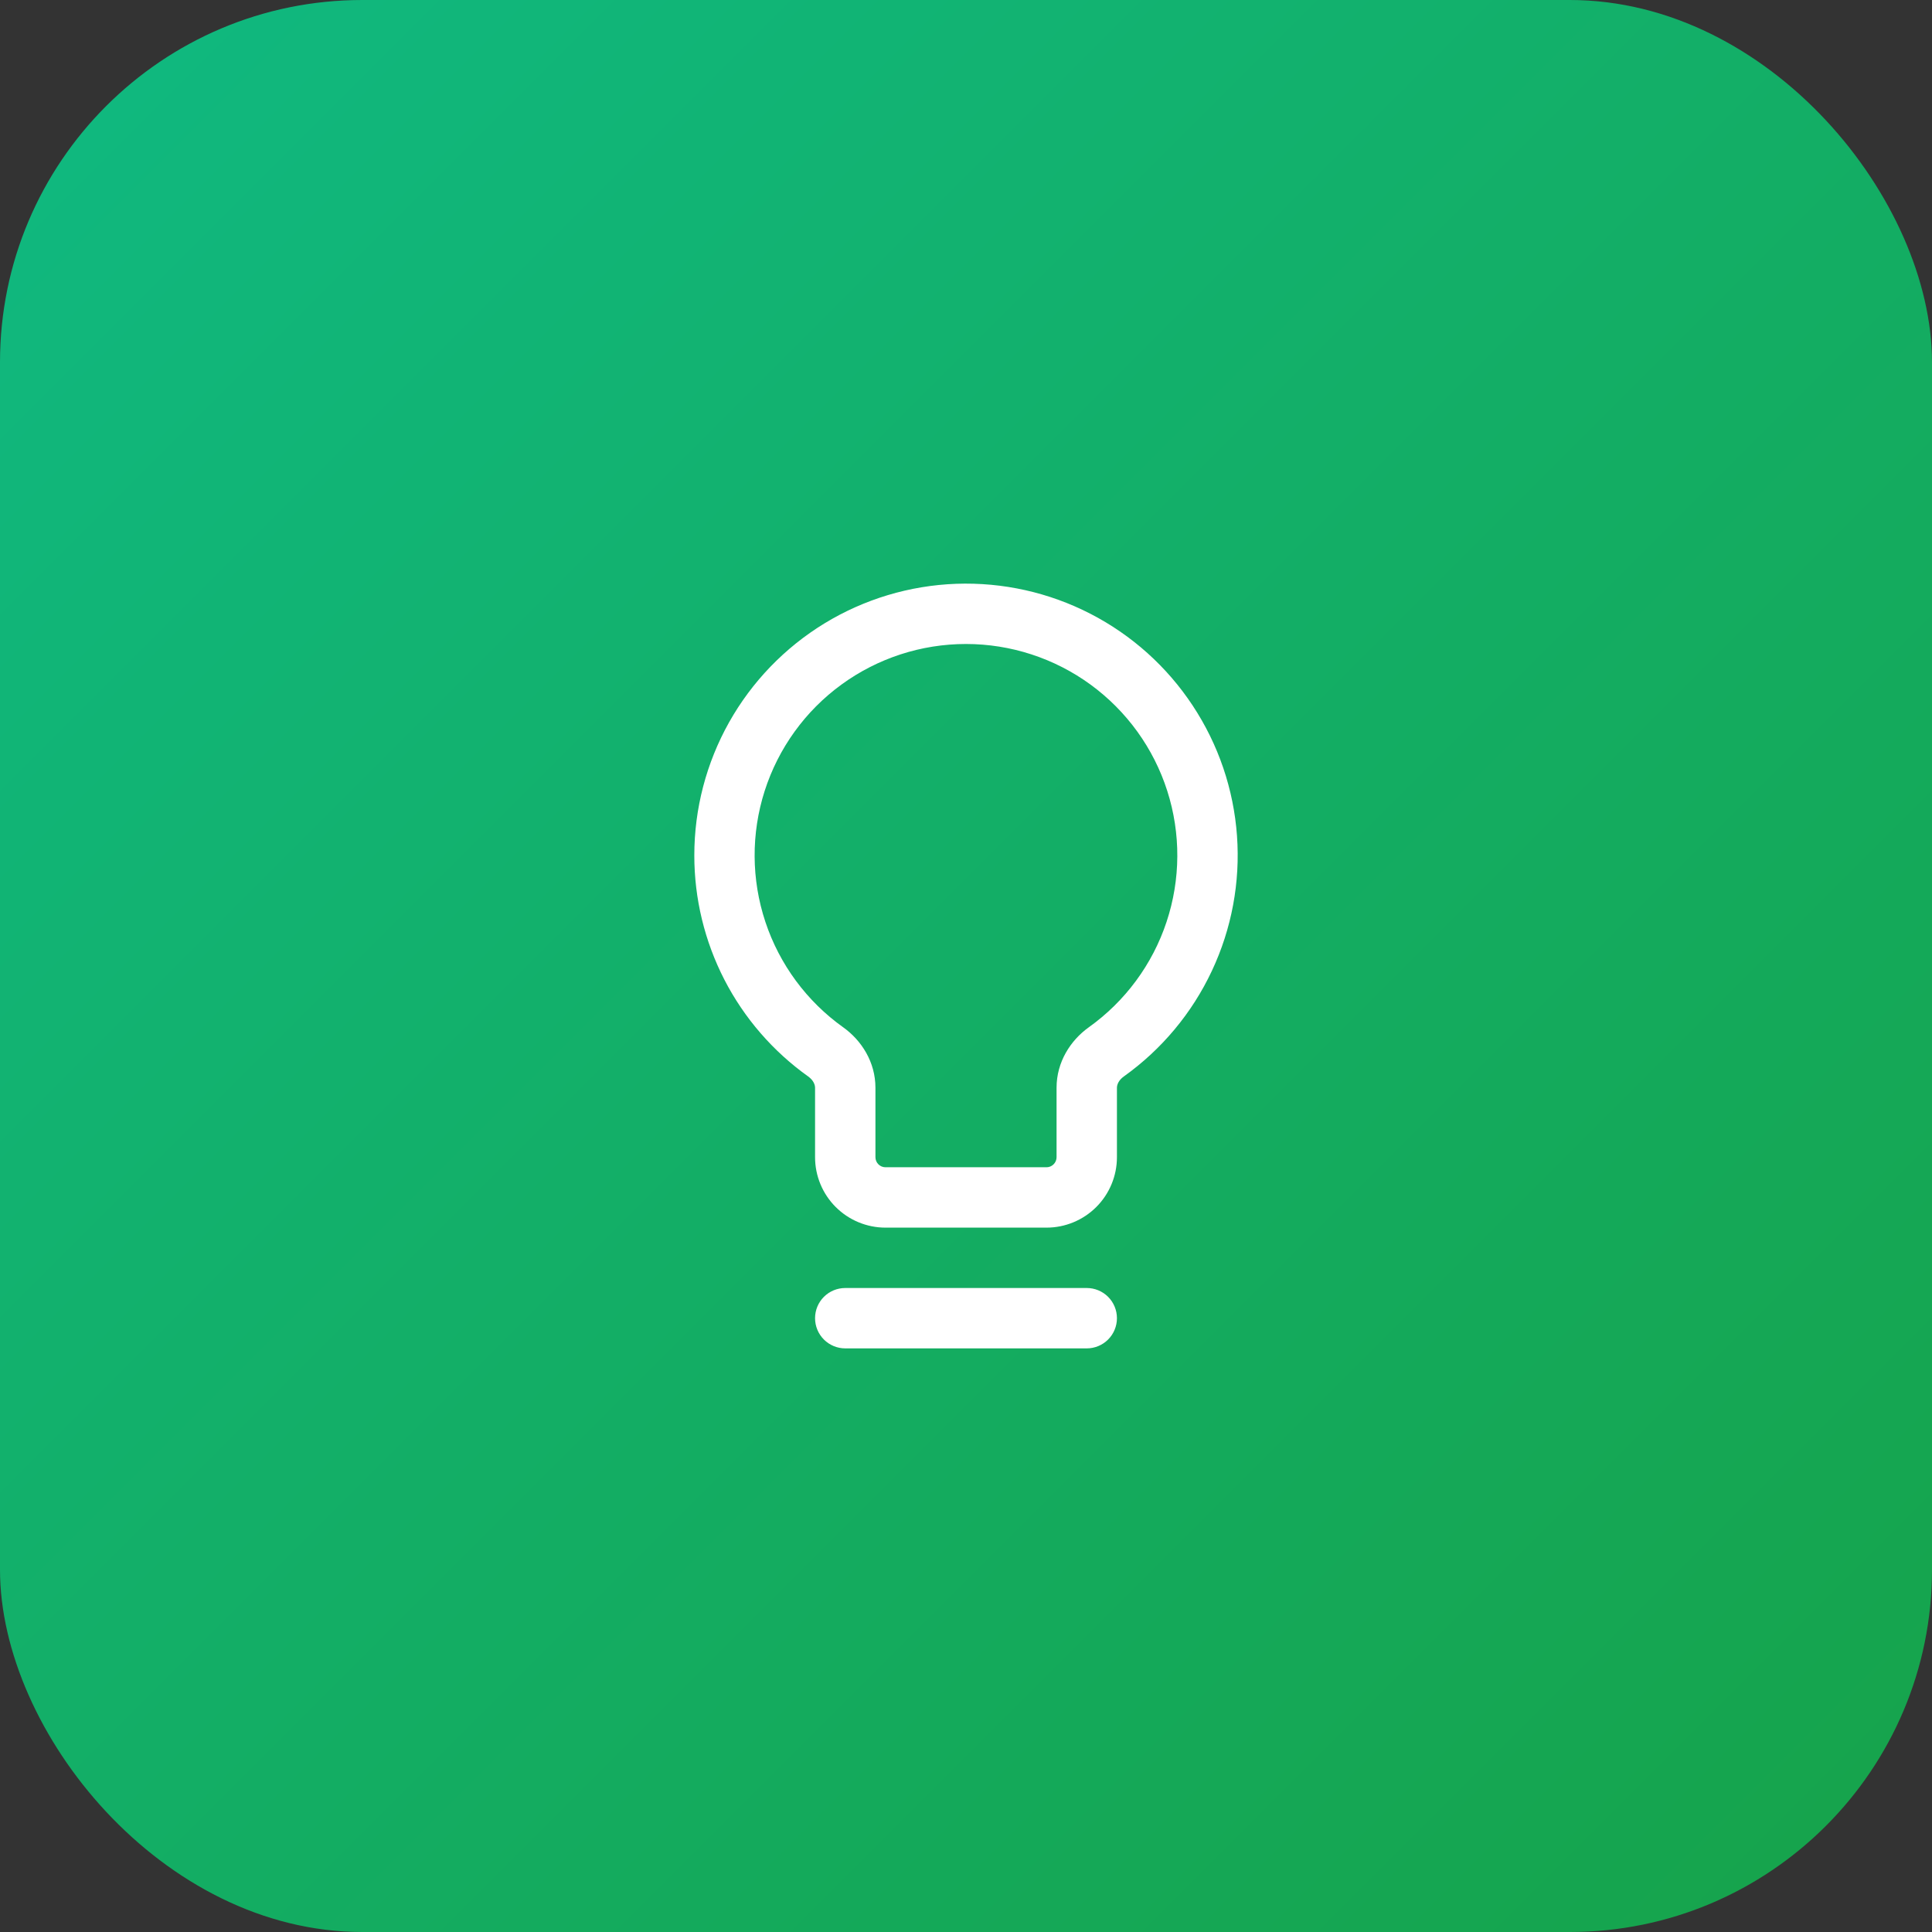
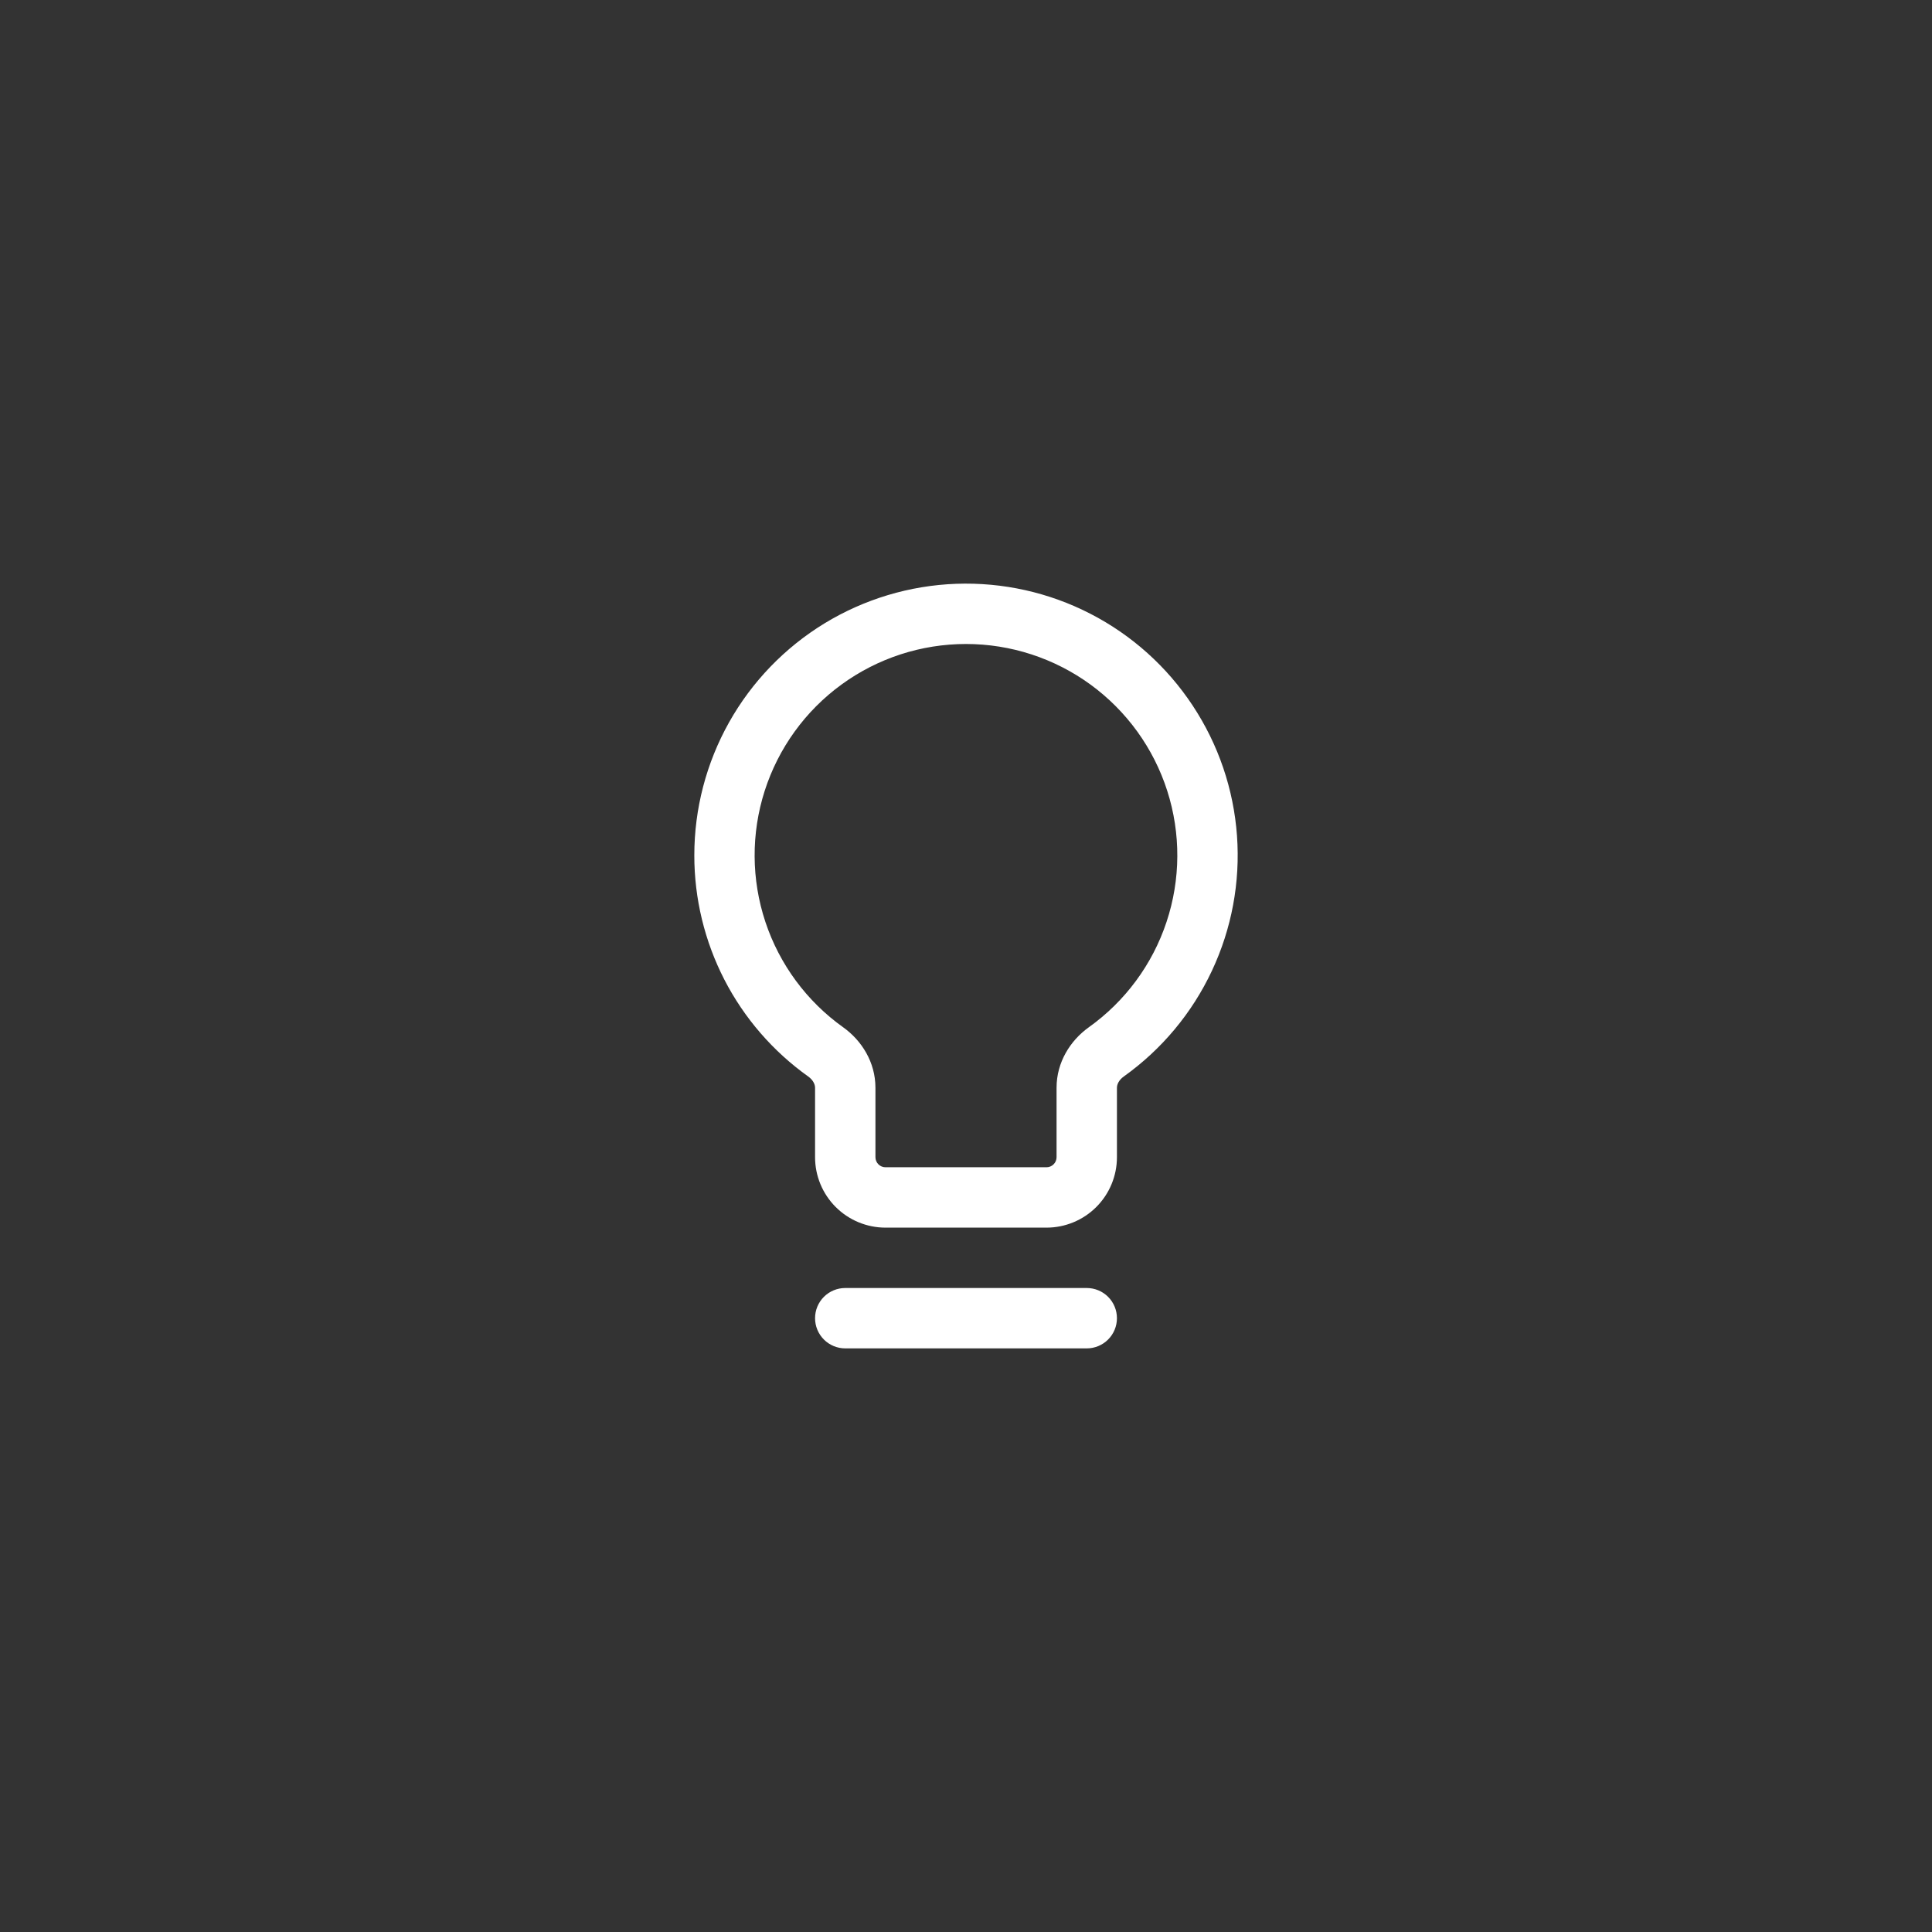
<svg xmlns="http://www.w3.org/2000/svg" width="64" height="64" viewBox="0 0 64 64" fill="none">
  <rect x="0" y="0" width="64" height="64" fill="#333333" stroke="none" />
-   <rect width="64" height="64" rx="12" fill="url(#paint0_linear_197_5701)" />
  <g clip-path="url(#clip0_197_5701)">
    <path fill-rule="evenodd" clip-rule="evenodd" d="M32 21.333C30.516 21.333 29.071 21.804 27.872 22.679C26.673 23.553 25.784 24.786 25.331 26.199C24.879 27.612 24.887 29.133 25.355 30.541C25.823 31.949 26.726 33.172 27.935 34.033C28.541 34.467 29 35.183 29 36.033V38.333C29 38.517 29.149 38.667 29.333 38.667H34.667C34.755 38.667 34.84 38.632 34.902 38.569C34.965 38.507 35 38.422 35 38.333V36.032C35 35.183 35.459 34.467 36.065 34.032C37.273 33.17 38.176 31.948 38.643 30.54C39.111 29.132 39.119 27.612 38.667 26.199C38.215 24.786 37.325 23.554 36.127 22.679C34.929 21.805 33.483 21.333 32 21.333ZM23 28.333C23 26.79 23.397 25.273 24.152 23.927C24.908 22.581 25.997 21.453 27.314 20.649C28.632 19.846 30.134 19.395 31.676 19.339C33.218 19.284 34.749 19.625 36.121 20.332C37.493 21.038 38.66 22.086 39.51 23.374C40.361 24.662 40.866 26.146 40.977 27.686C41.088 29.225 40.801 30.767 40.144 32.163C39.488 33.56 38.483 34.764 37.227 35.66C37.059 35.78 37 35.929 37 36.033V38.333C37 38.952 36.754 39.546 36.317 39.983C35.879 40.421 35.285 40.667 34.667 40.667H29.333C28.715 40.667 28.121 40.421 27.683 39.983C27.246 39.546 27 38.952 27 38.333V36.032C27 35.929 26.941 35.78 26.773 35.66C25.606 34.828 24.654 33.729 23.997 32.455C23.341 31.18 22.999 29.767 23 28.333ZM27 43.667C27 43.401 27.105 43.147 27.293 42.959C27.48 42.772 27.735 42.667 28 42.667H36C36.265 42.667 36.52 42.772 36.707 42.959C36.895 43.147 37 43.401 37 43.667C37 43.932 36.895 44.186 36.707 44.374C36.52 44.561 36.265 44.667 36 44.667H28C27.735 44.667 27.48 44.561 27.293 44.374C27.105 44.186 27 43.932 27 43.667Z" fill="white" />
  </g>
  <defs>
    <linearGradient id="paint0_linear_197_5701" x1="0" y1="0" x2="64" y2="64" gradientUnits="userSpaceOnUse">
      <stop stop-color="#10B981" />
      <stop offset="1" stop-color="#16A34A" />
    </linearGradient>
    <clipPath id="clip0_197_5701">
      <rect width="32" height="32" fill="white" transform="translate(16 16)" />
    </clipPath>
  </defs>
</svg>